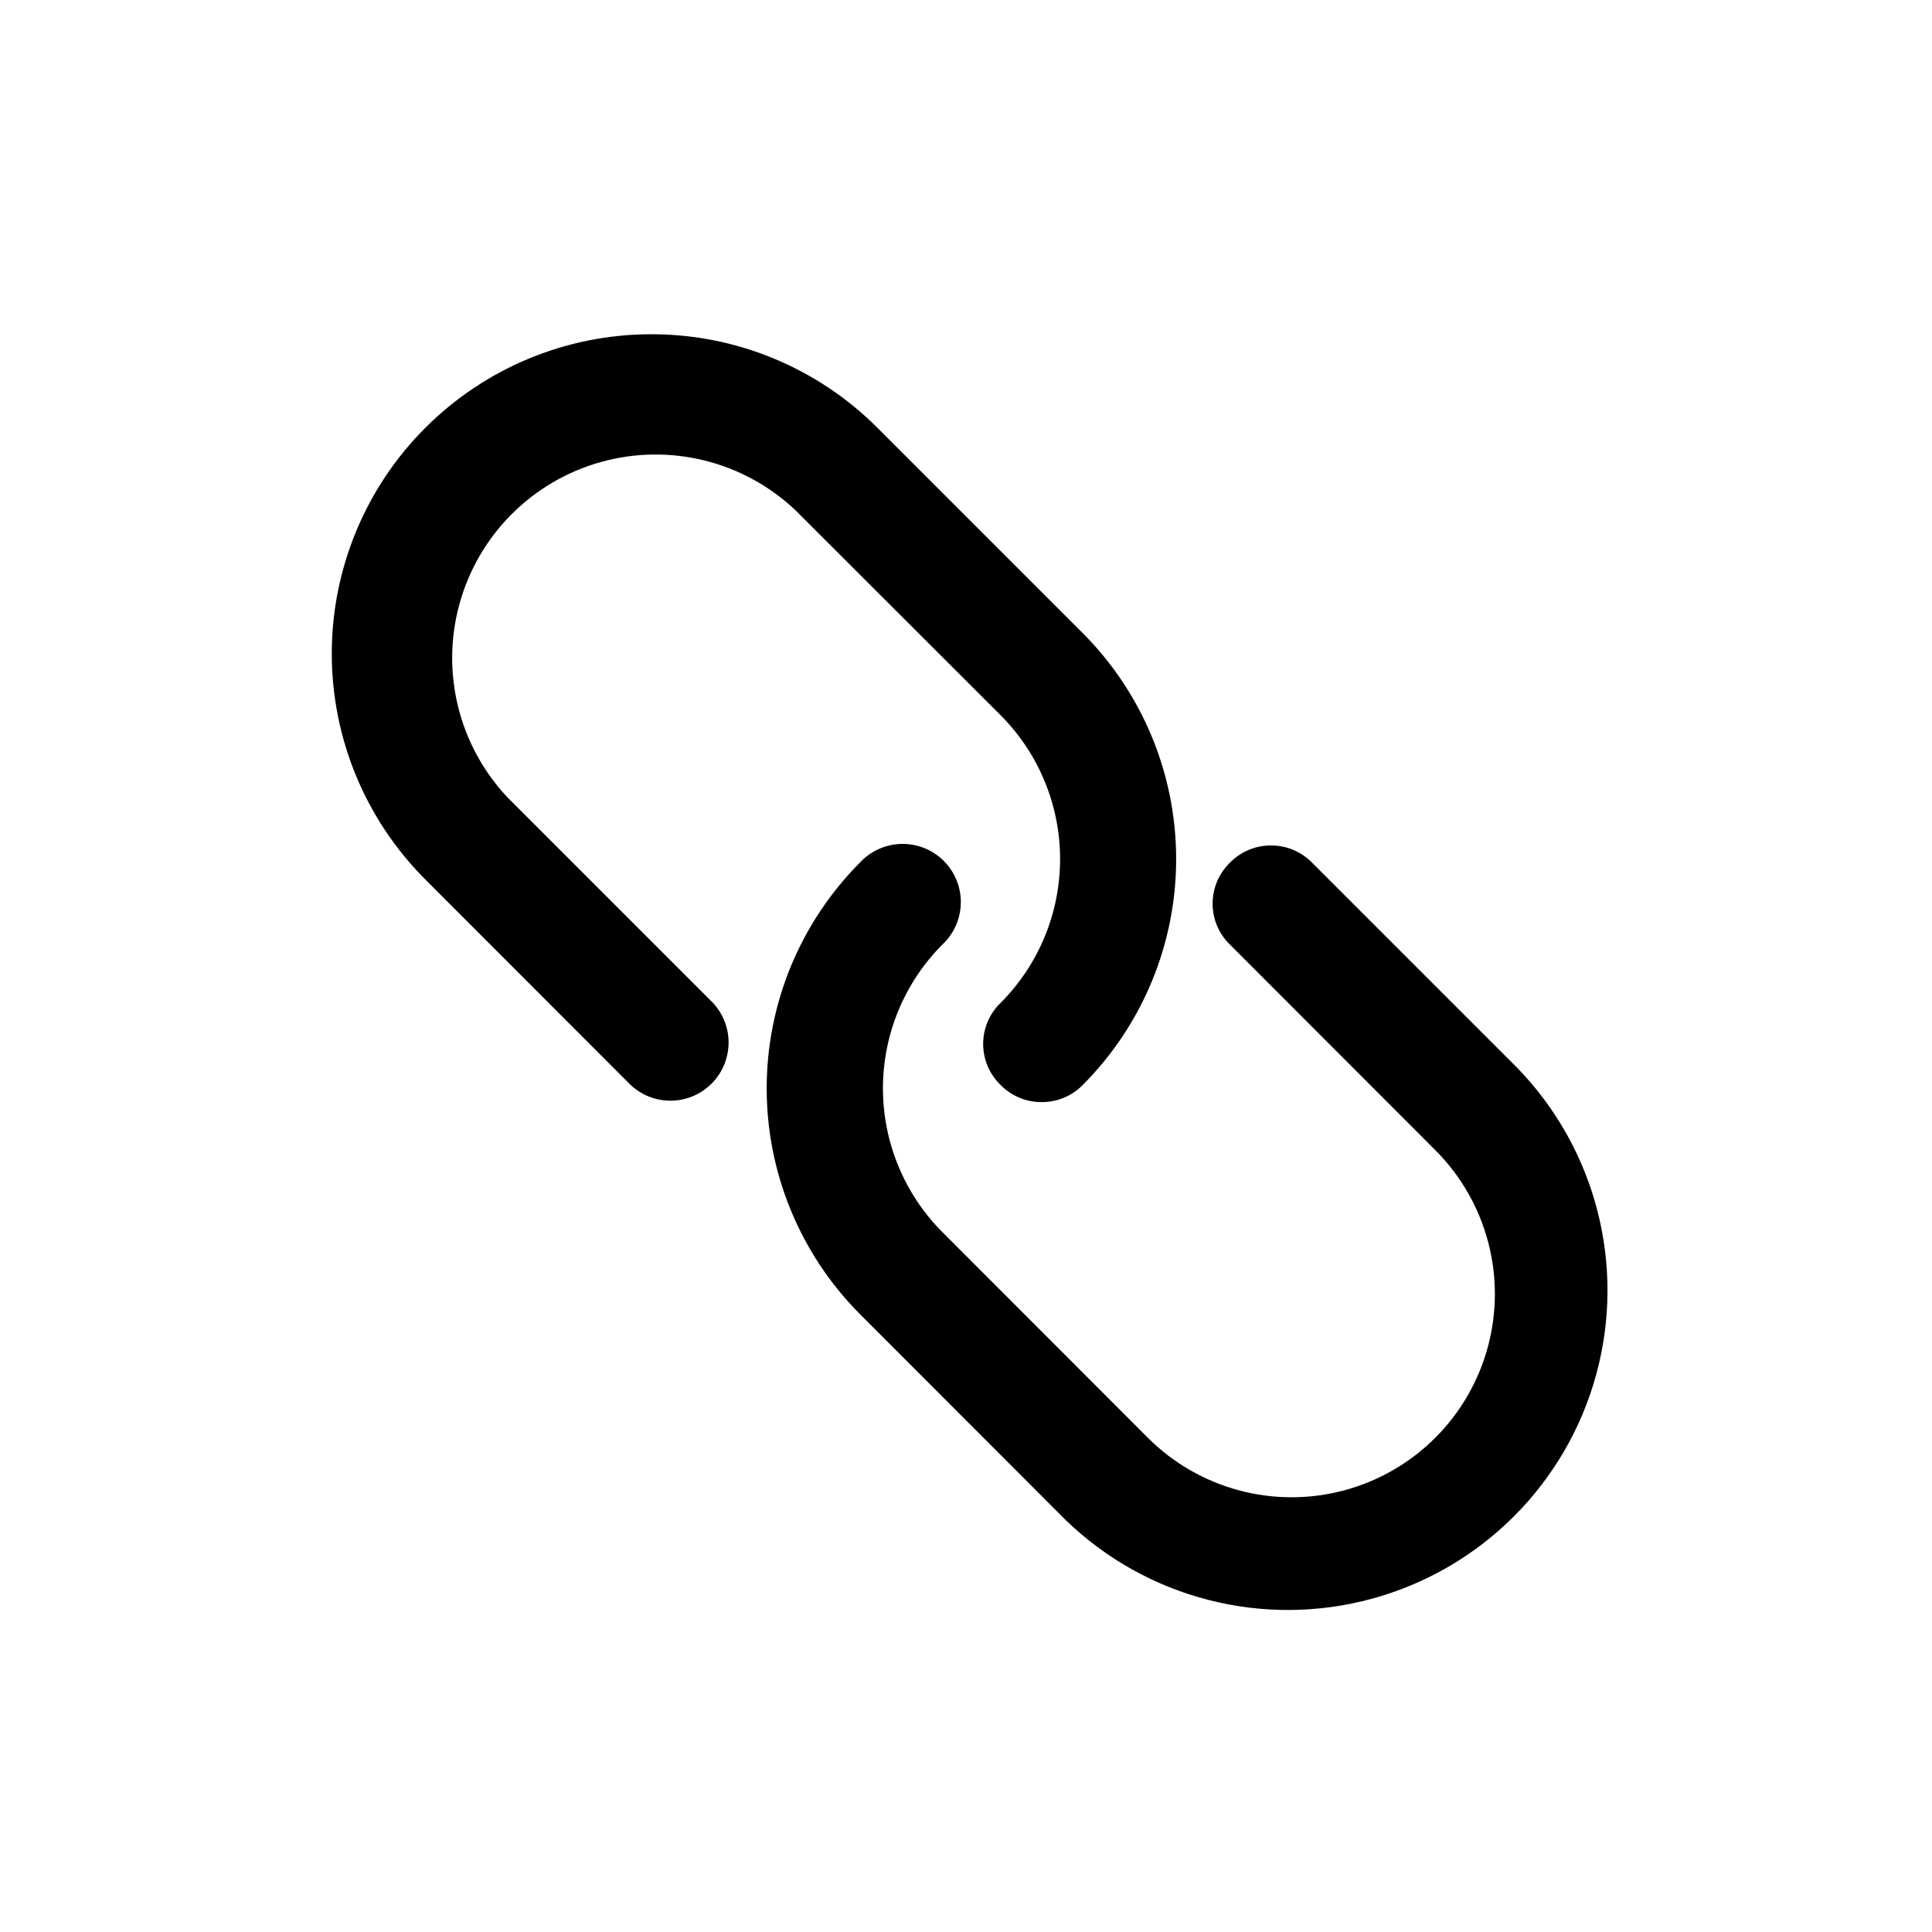
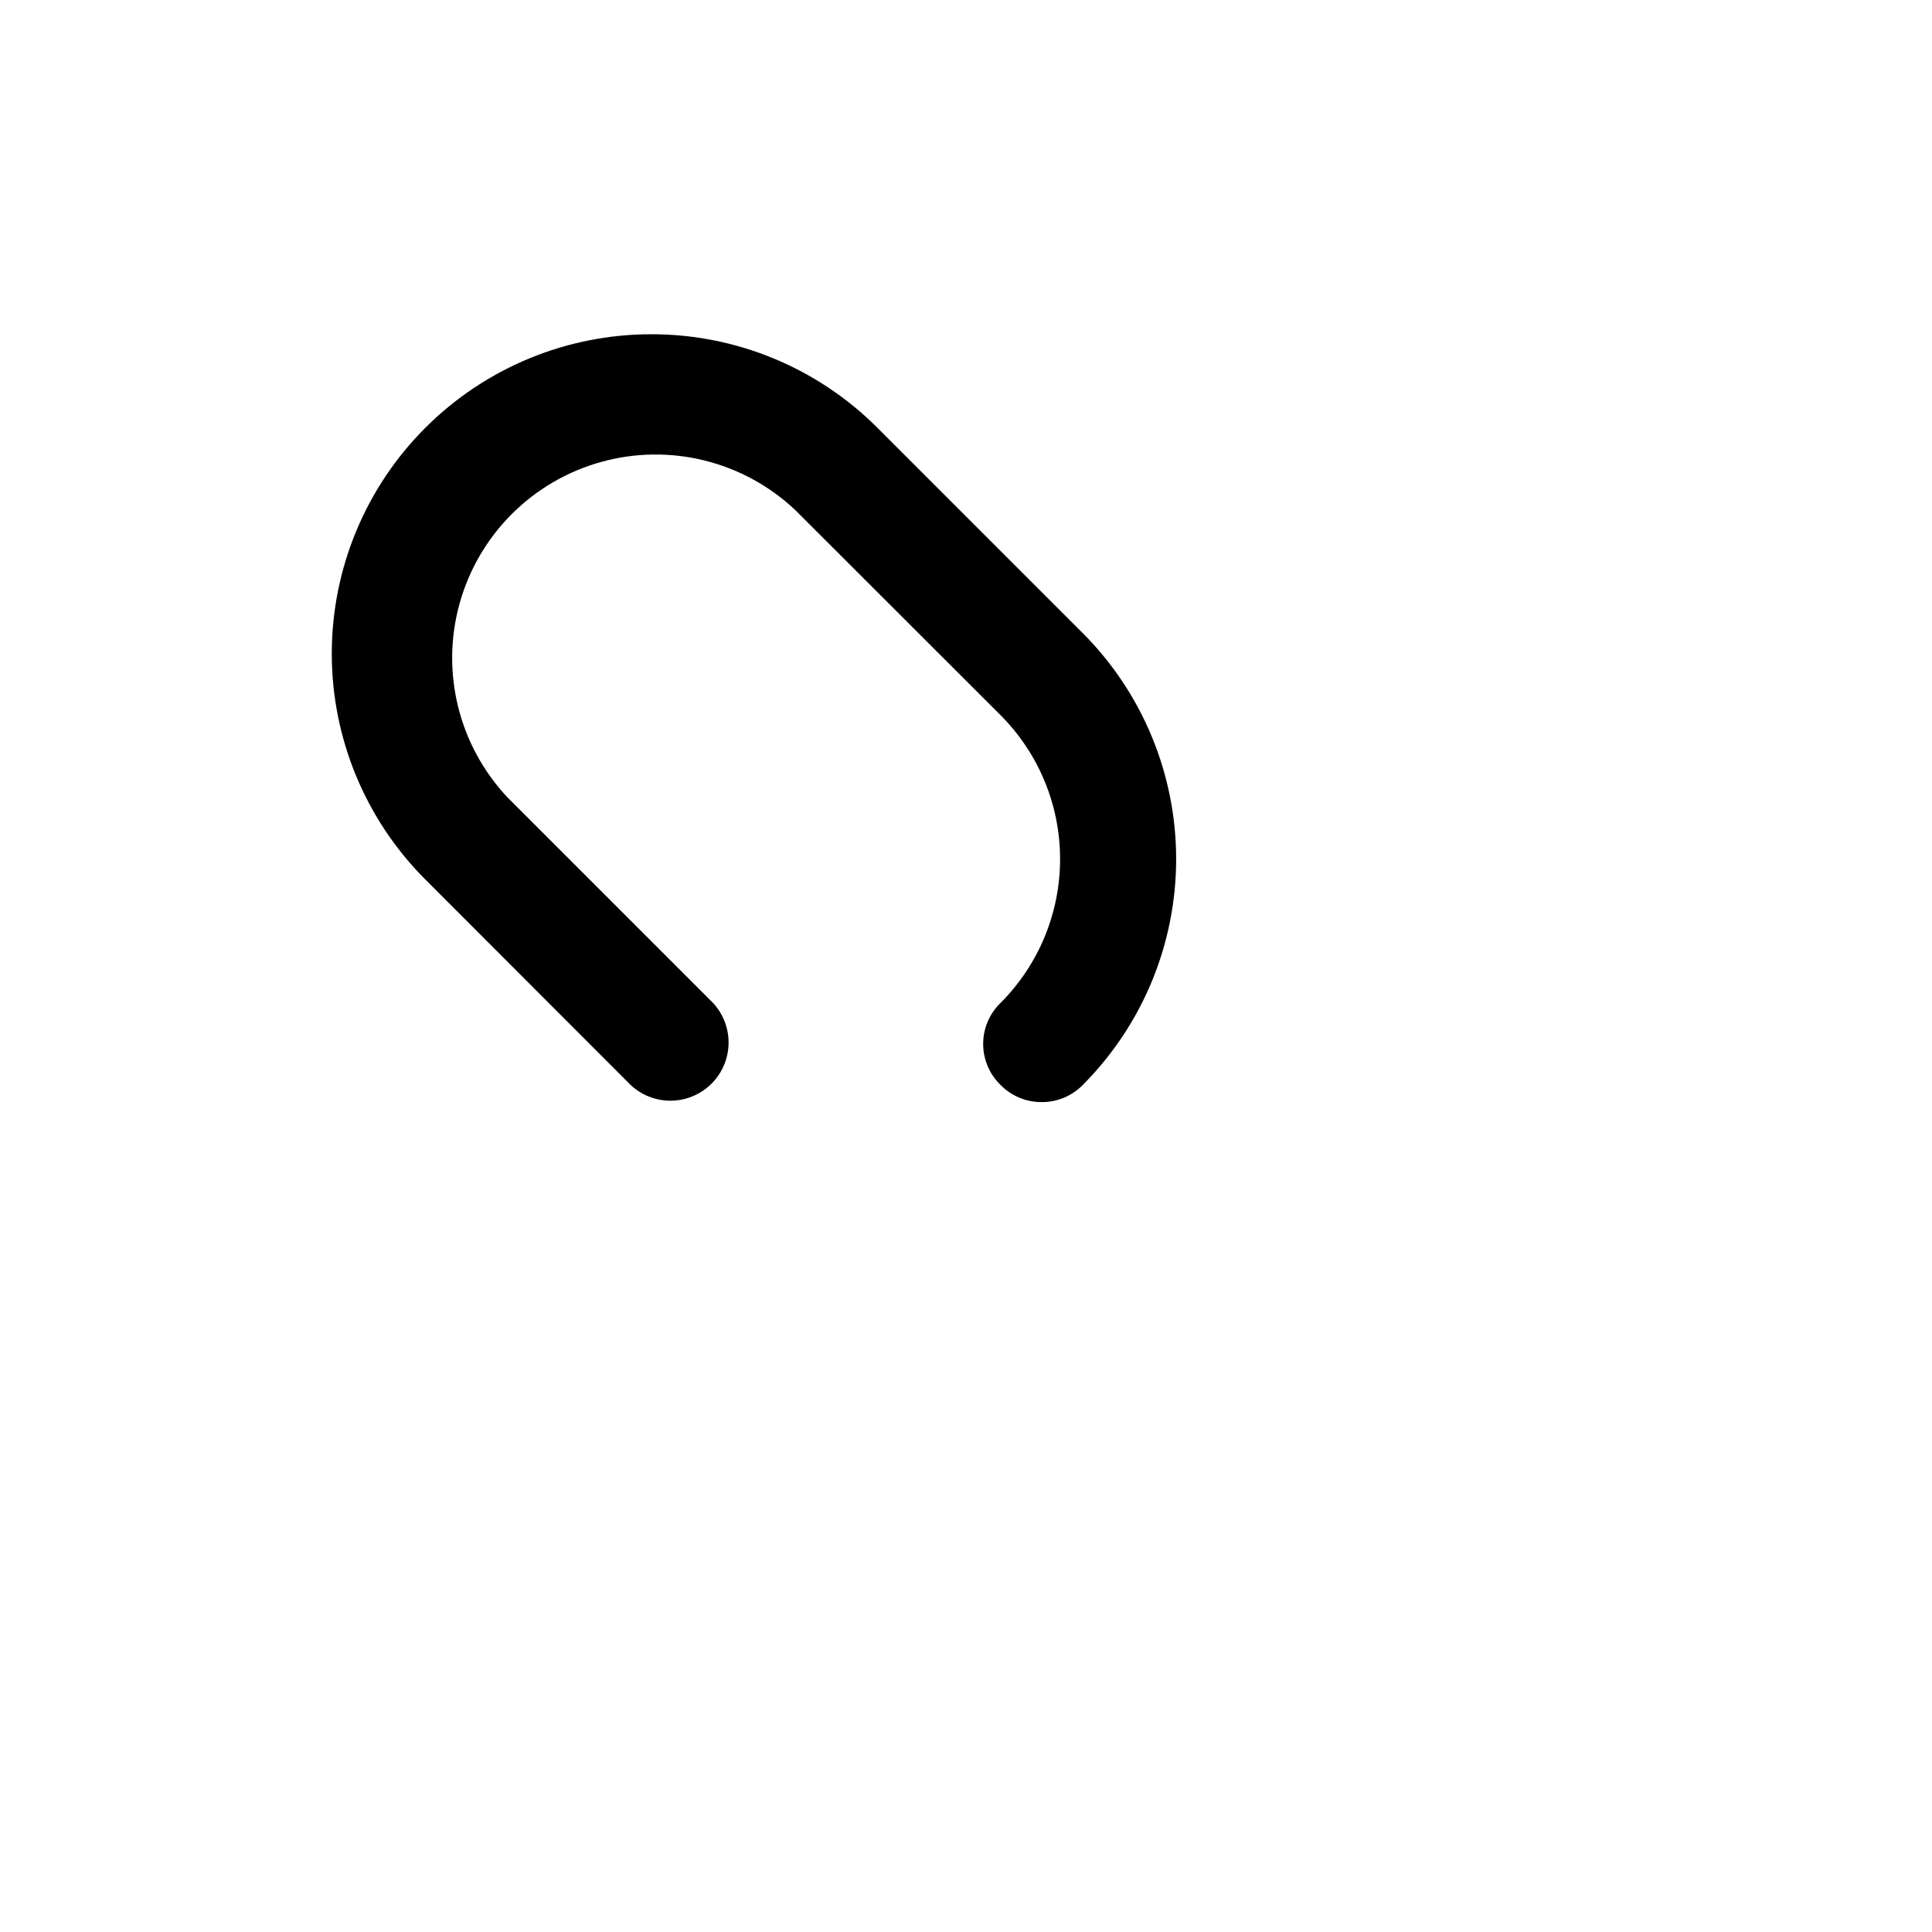
<svg xmlns="http://www.w3.org/2000/svg" fill="#000000" width="800px" height="800px" version="1.1" viewBox="144 144 512 512">
  <g>
-     <path d="m480.86 368.06c-4.09-0.027-8.02 1.609-10.883 4.531-2.953 2.852-4.625 6.777-4.625 10.883 0 4.106 1.672 8.035 4.625 10.883l54.41 54.461h0.004c13.605 13.617 18.914 33.461 13.926 52.051-4.988 18.594-19.516 33.113-38.113 38.09-18.594 4.977-38.434-0.348-52.039-13.965l-54.414-54.461c-10.094-10.113-15.762-23.82-15.762-38.113 0-14.289 5.668-27.996 15.762-38.113 3.051-2.856 4.812-6.828 4.879-11.008s-1.57-8.207-4.527-11.156c-2.957-2.953-6.988-4.578-11.168-4.5-4.18 0.074-8.148 1.844-10.996 4.898-15.855 15.898-24.758 37.43-24.758 59.879s8.902 43.984 24.758 59.879l54.461 54.512c21.508 20.828 52.418 28.75 81.293 20.836 28.875-7.91 51.43-30.484 59.316-59.367 7.891-28.883-0.059-59.781-20.906-81.273l-54.41-54.41v-0.004c-2.863-2.922-6.789-4.559-10.883-4.531z" />
    <path d="m316.62 232.58c-22.453-0.016-43.996 8.895-59.879 24.766-15.887 15.871-24.812 37.402-24.816 59.859-0.004 22.453 8.914 43.992 24.793 59.867l54.41 54.461c3.93 3.684 9.496 5.047 14.68 3.598 5.188-1.445 9.242-5.492 10.699-10.672 1.461-5.184 0.109-10.75-3.562-14.688l-54.461-54.461c-12.934-13.742-17.738-33.238-12.676-51.414 5.062-18.176 19.258-32.383 37.43-37.457 18.172-5.074 37.676-0.277 51.422 12.645l54.512 54.461c10.094 10.113 15.762 23.82 15.762 38.113 0 14.289-5.668 27.996-15.762 38.113-2.957 2.848-4.625 6.777-4.625 10.883 0 4.102 1.668 8.031 4.625 10.879 2.863 2.926 6.789 4.559 10.883 4.535 4.09 0.023 8.016-1.609 10.883-4.535 15.852-15.895 24.754-37.426 24.754-59.875 0-22.449-8.902-43.984-24.754-59.879l-54.465-54.461c-15.875-15.863-37.406-24.766-59.852-24.738z" />
  </g>
</svg>